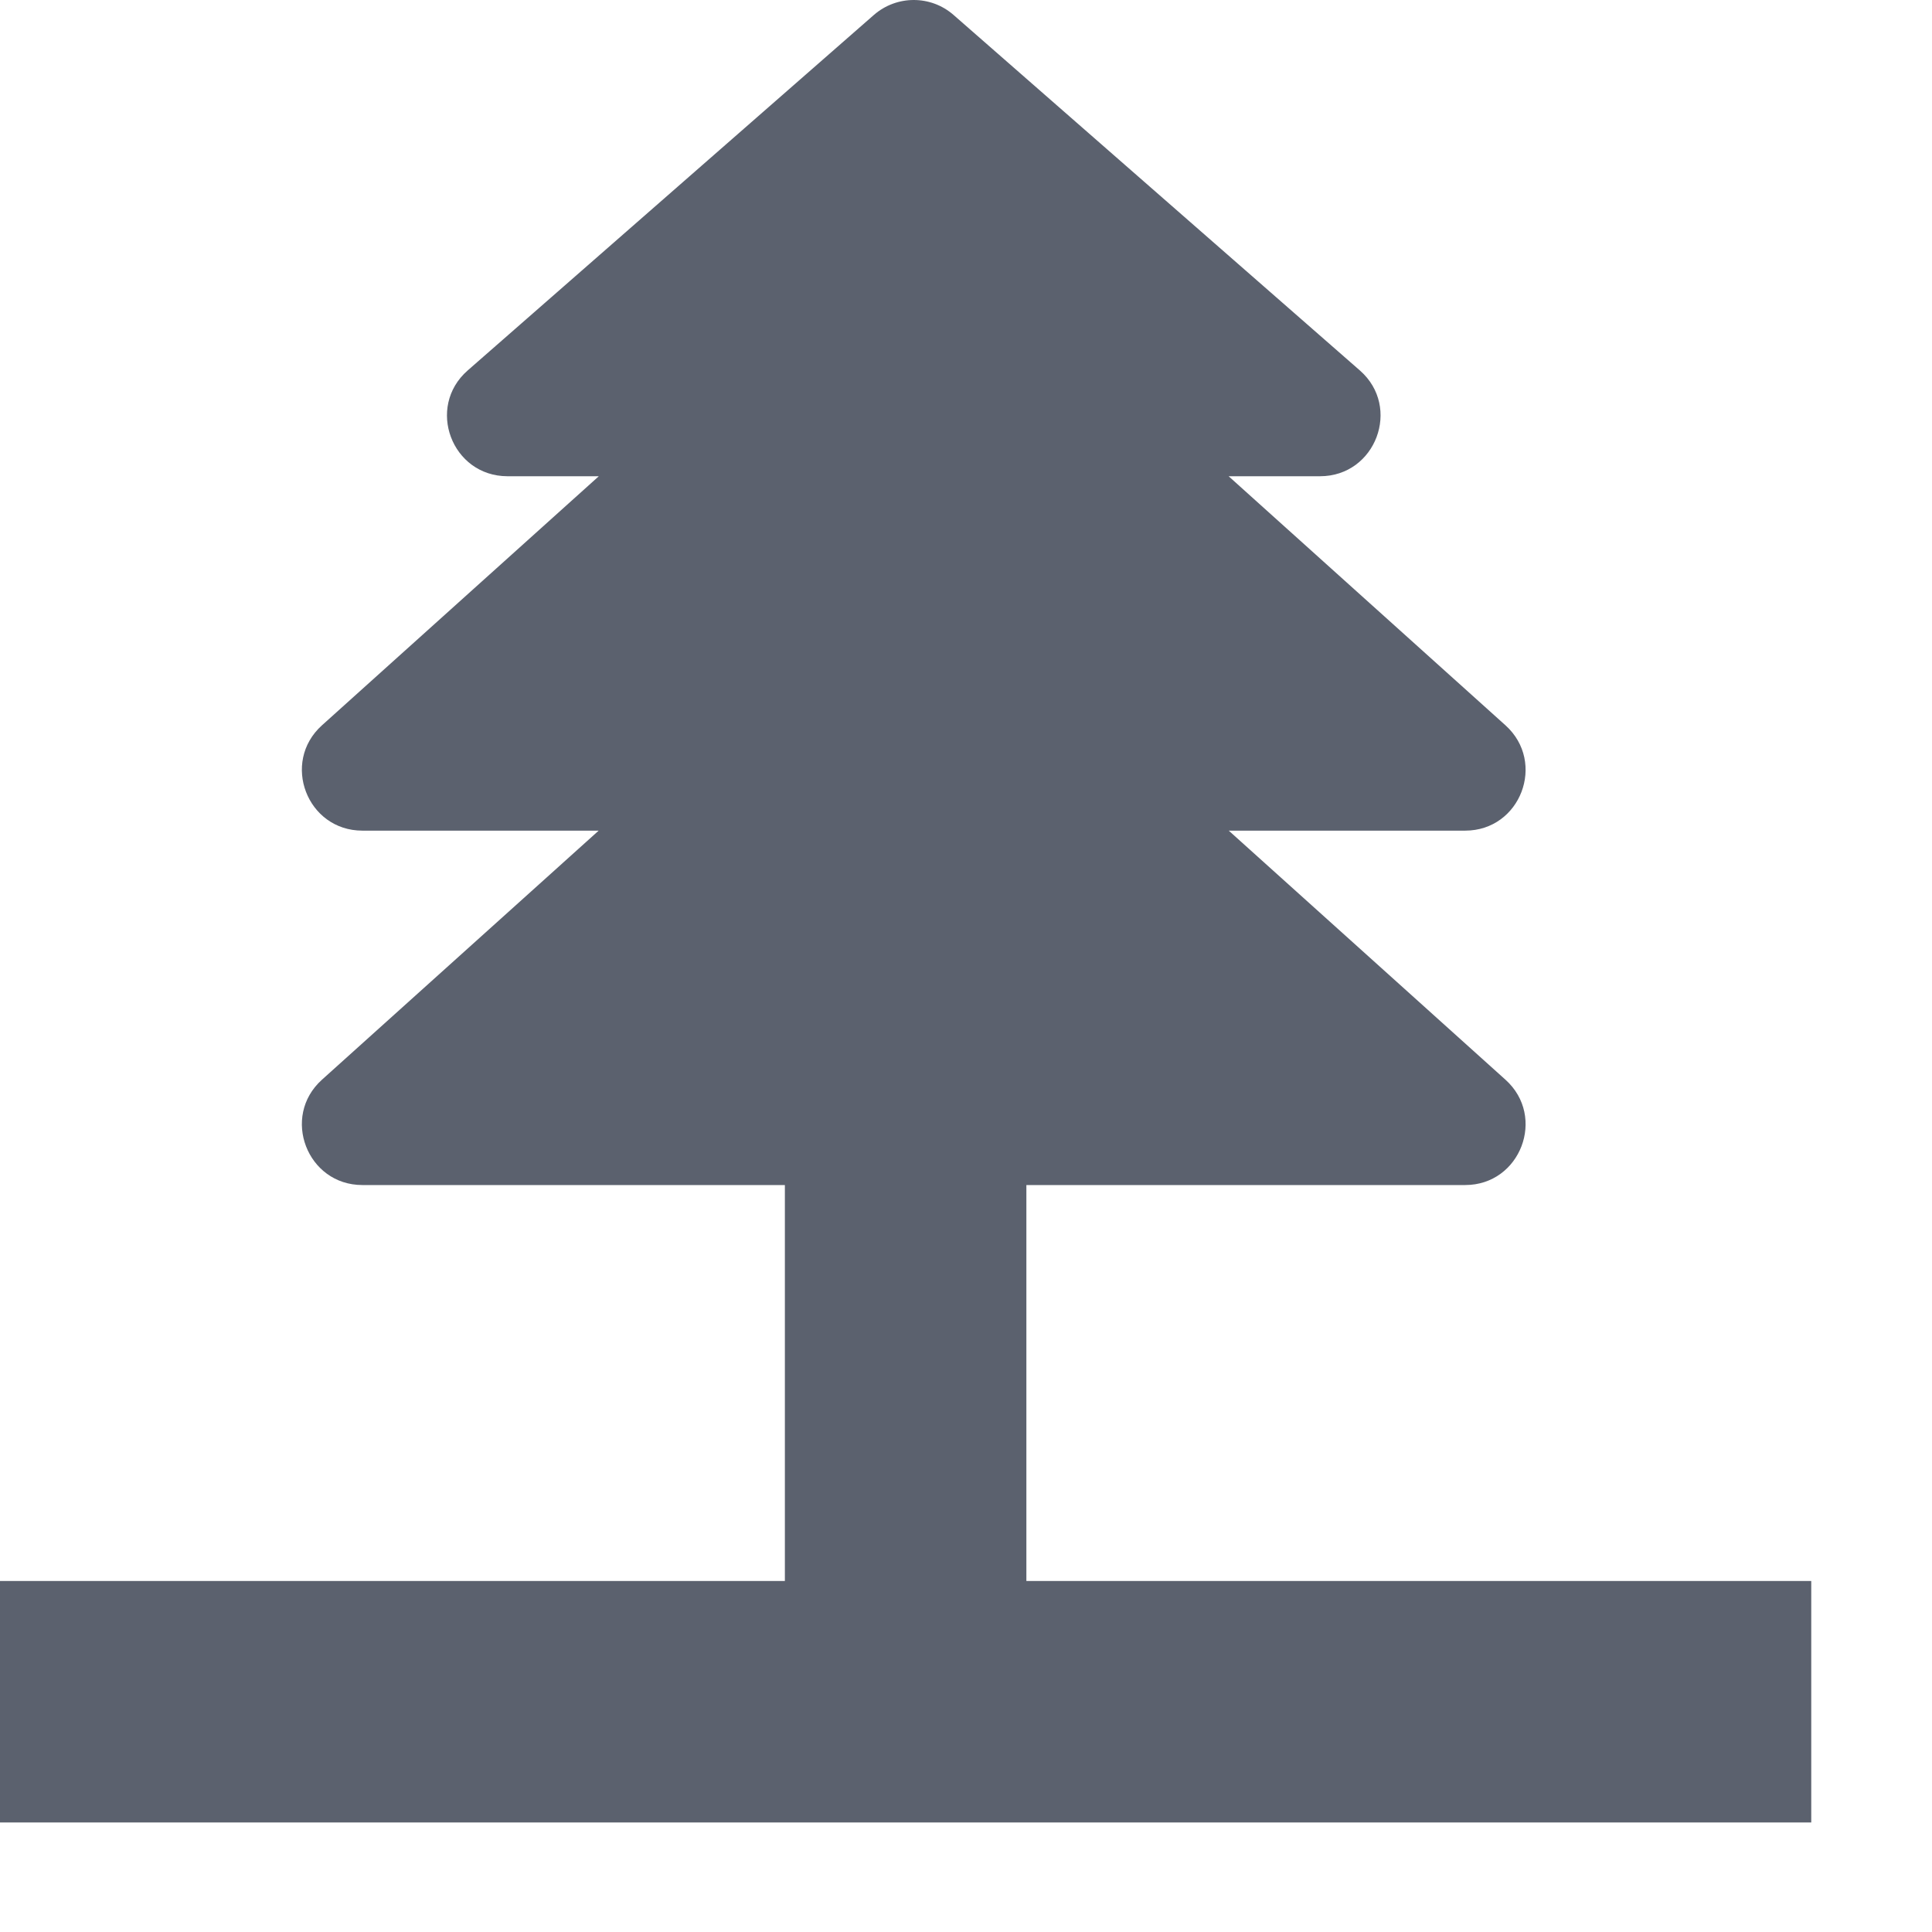
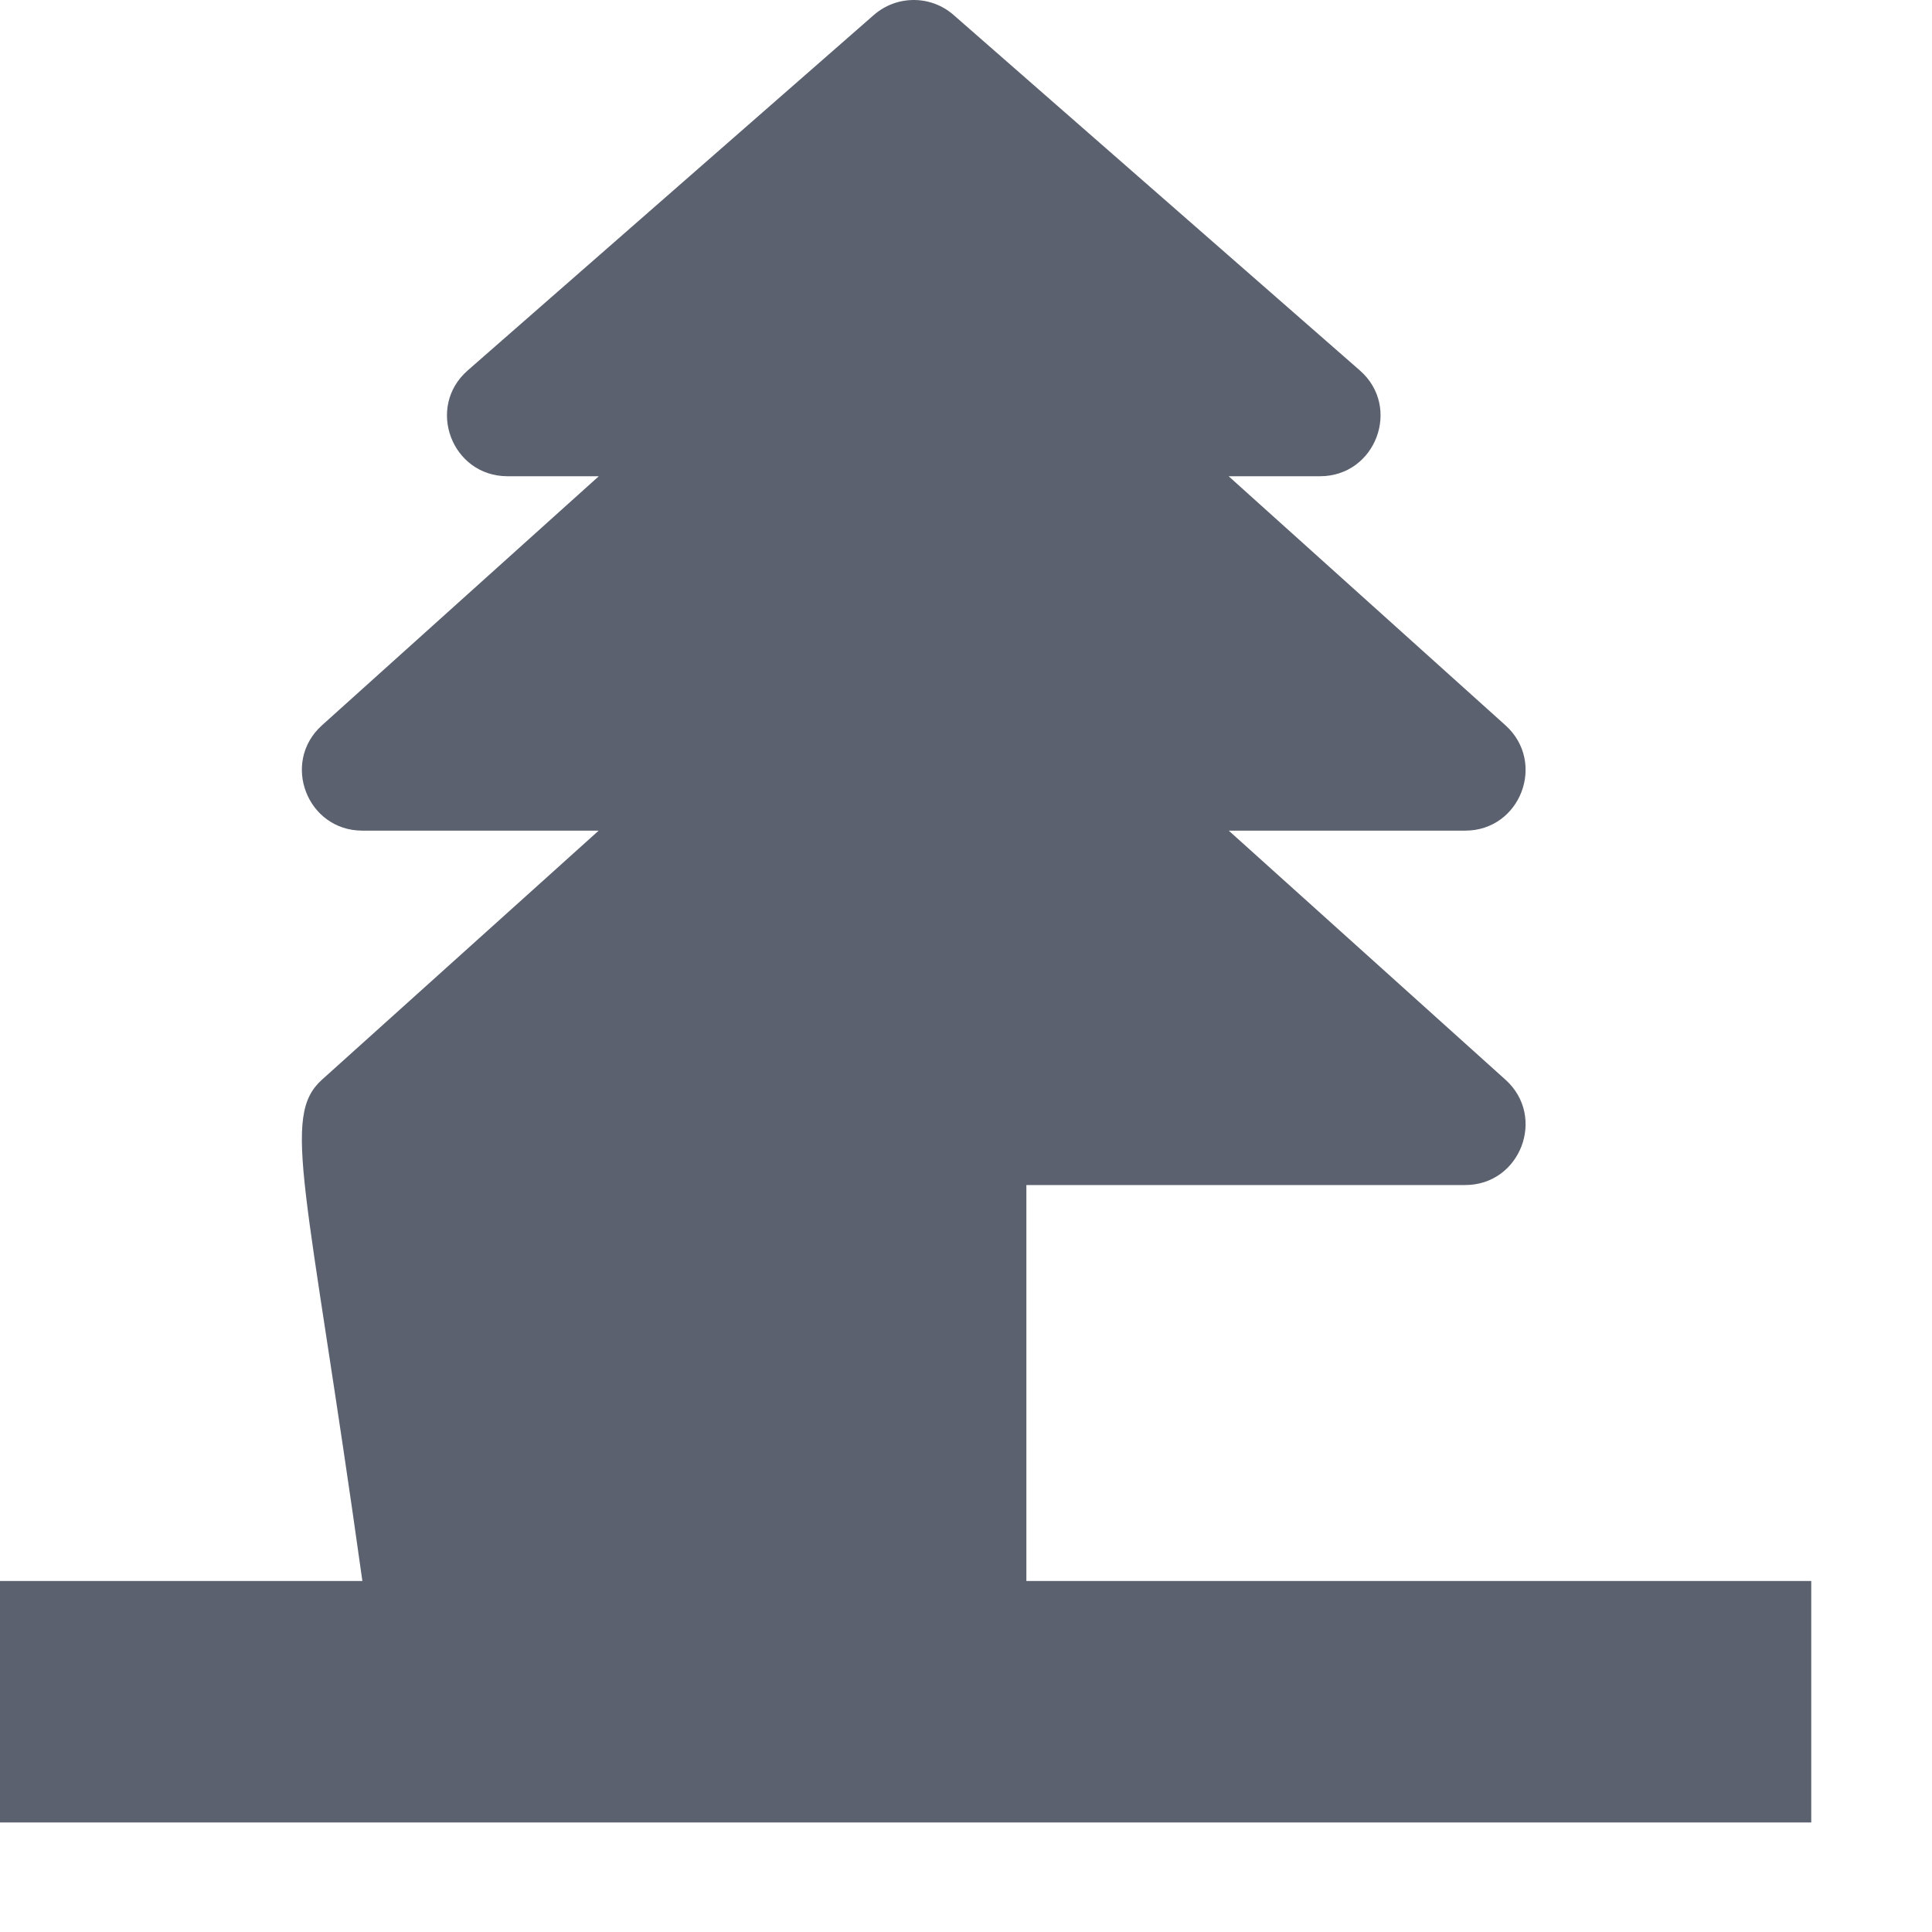
<svg xmlns="http://www.w3.org/2000/svg" width="16" height="16" viewBox="0 0 16 16" fill="none">
-   <path d="M7.238 0.123C7.427 -0.041 7.708 -0.041 7.896 0.123L11.262 3.068C11.609 3.372 11.393 3.944 10.932 3.944H10.175L12.468 6.007C12.808 6.314 12.592 6.879 12.134 6.879H10.176L12.468 8.942C12.808 9.248 12.592 9.814 12.134 9.814H8.5V13.093H15V15.093H0V13.093H6.5V9.814H3.001C2.543 9.814 2.326 9.248 2.666 8.942L4.958 6.879H3.001C2.543 6.879 2.326 6.314 2.666 6.007L4.959 3.944H4.202C3.741 3.943 3.526 3.372 3.873 3.068L7.238 0.123Z" fill="#5B616E" />
+   <path d="M7.238 0.123C7.427 -0.041 7.708 -0.041 7.896 0.123L11.262 3.068C11.609 3.372 11.393 3.944 10.932 3.944H10.175L12.468 6.007C12.808 6.314 12.592 6.879 12.134 6.879H10.176L12.468 8.942C12.808 9.248 12.592 9.814 12.134 9.814H8.5V13.093H15V15.093H0V13.093H6.5H3.001C2.543 9.814 2.326 9.248 2.666 8.942L4.958 6.879H3.001C2.543 6.879 2.326 6.314 2.666 6.007L4.959 3.944H4.202C3.741 3.943 3.526 3.372 3.873 3.068L7.238 0.123Z" fill="#5B616E" />
</svg>